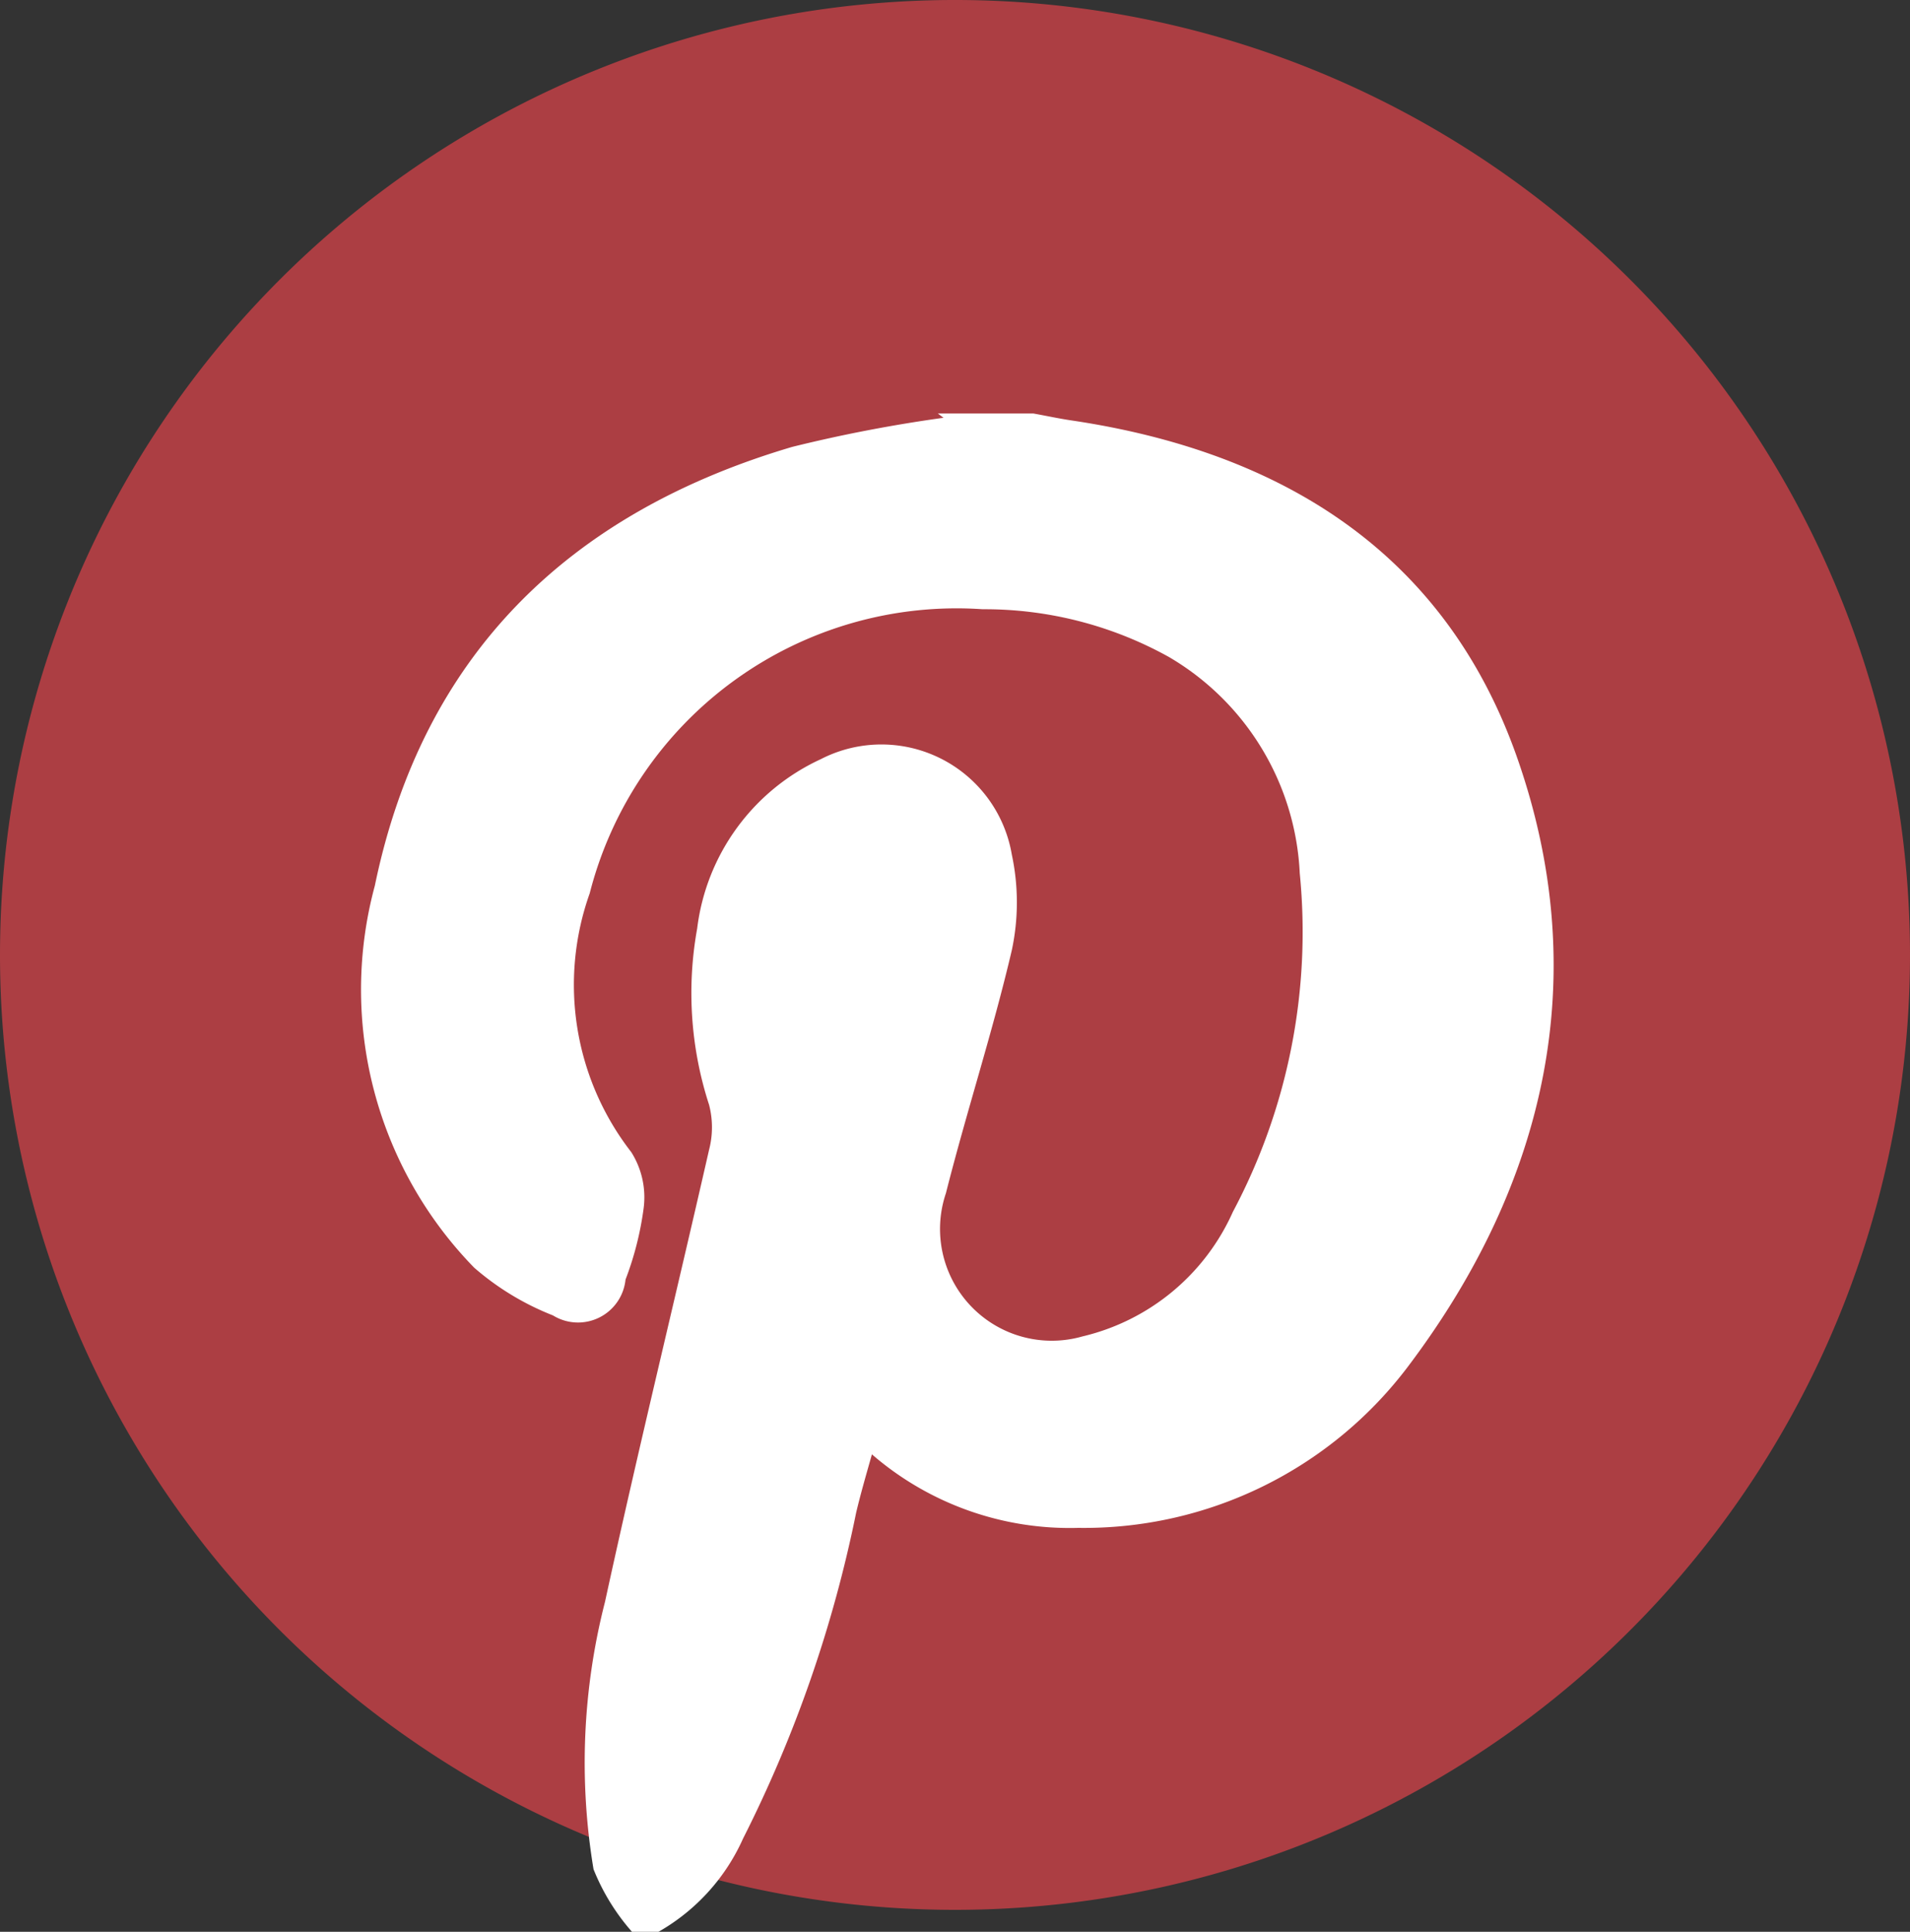
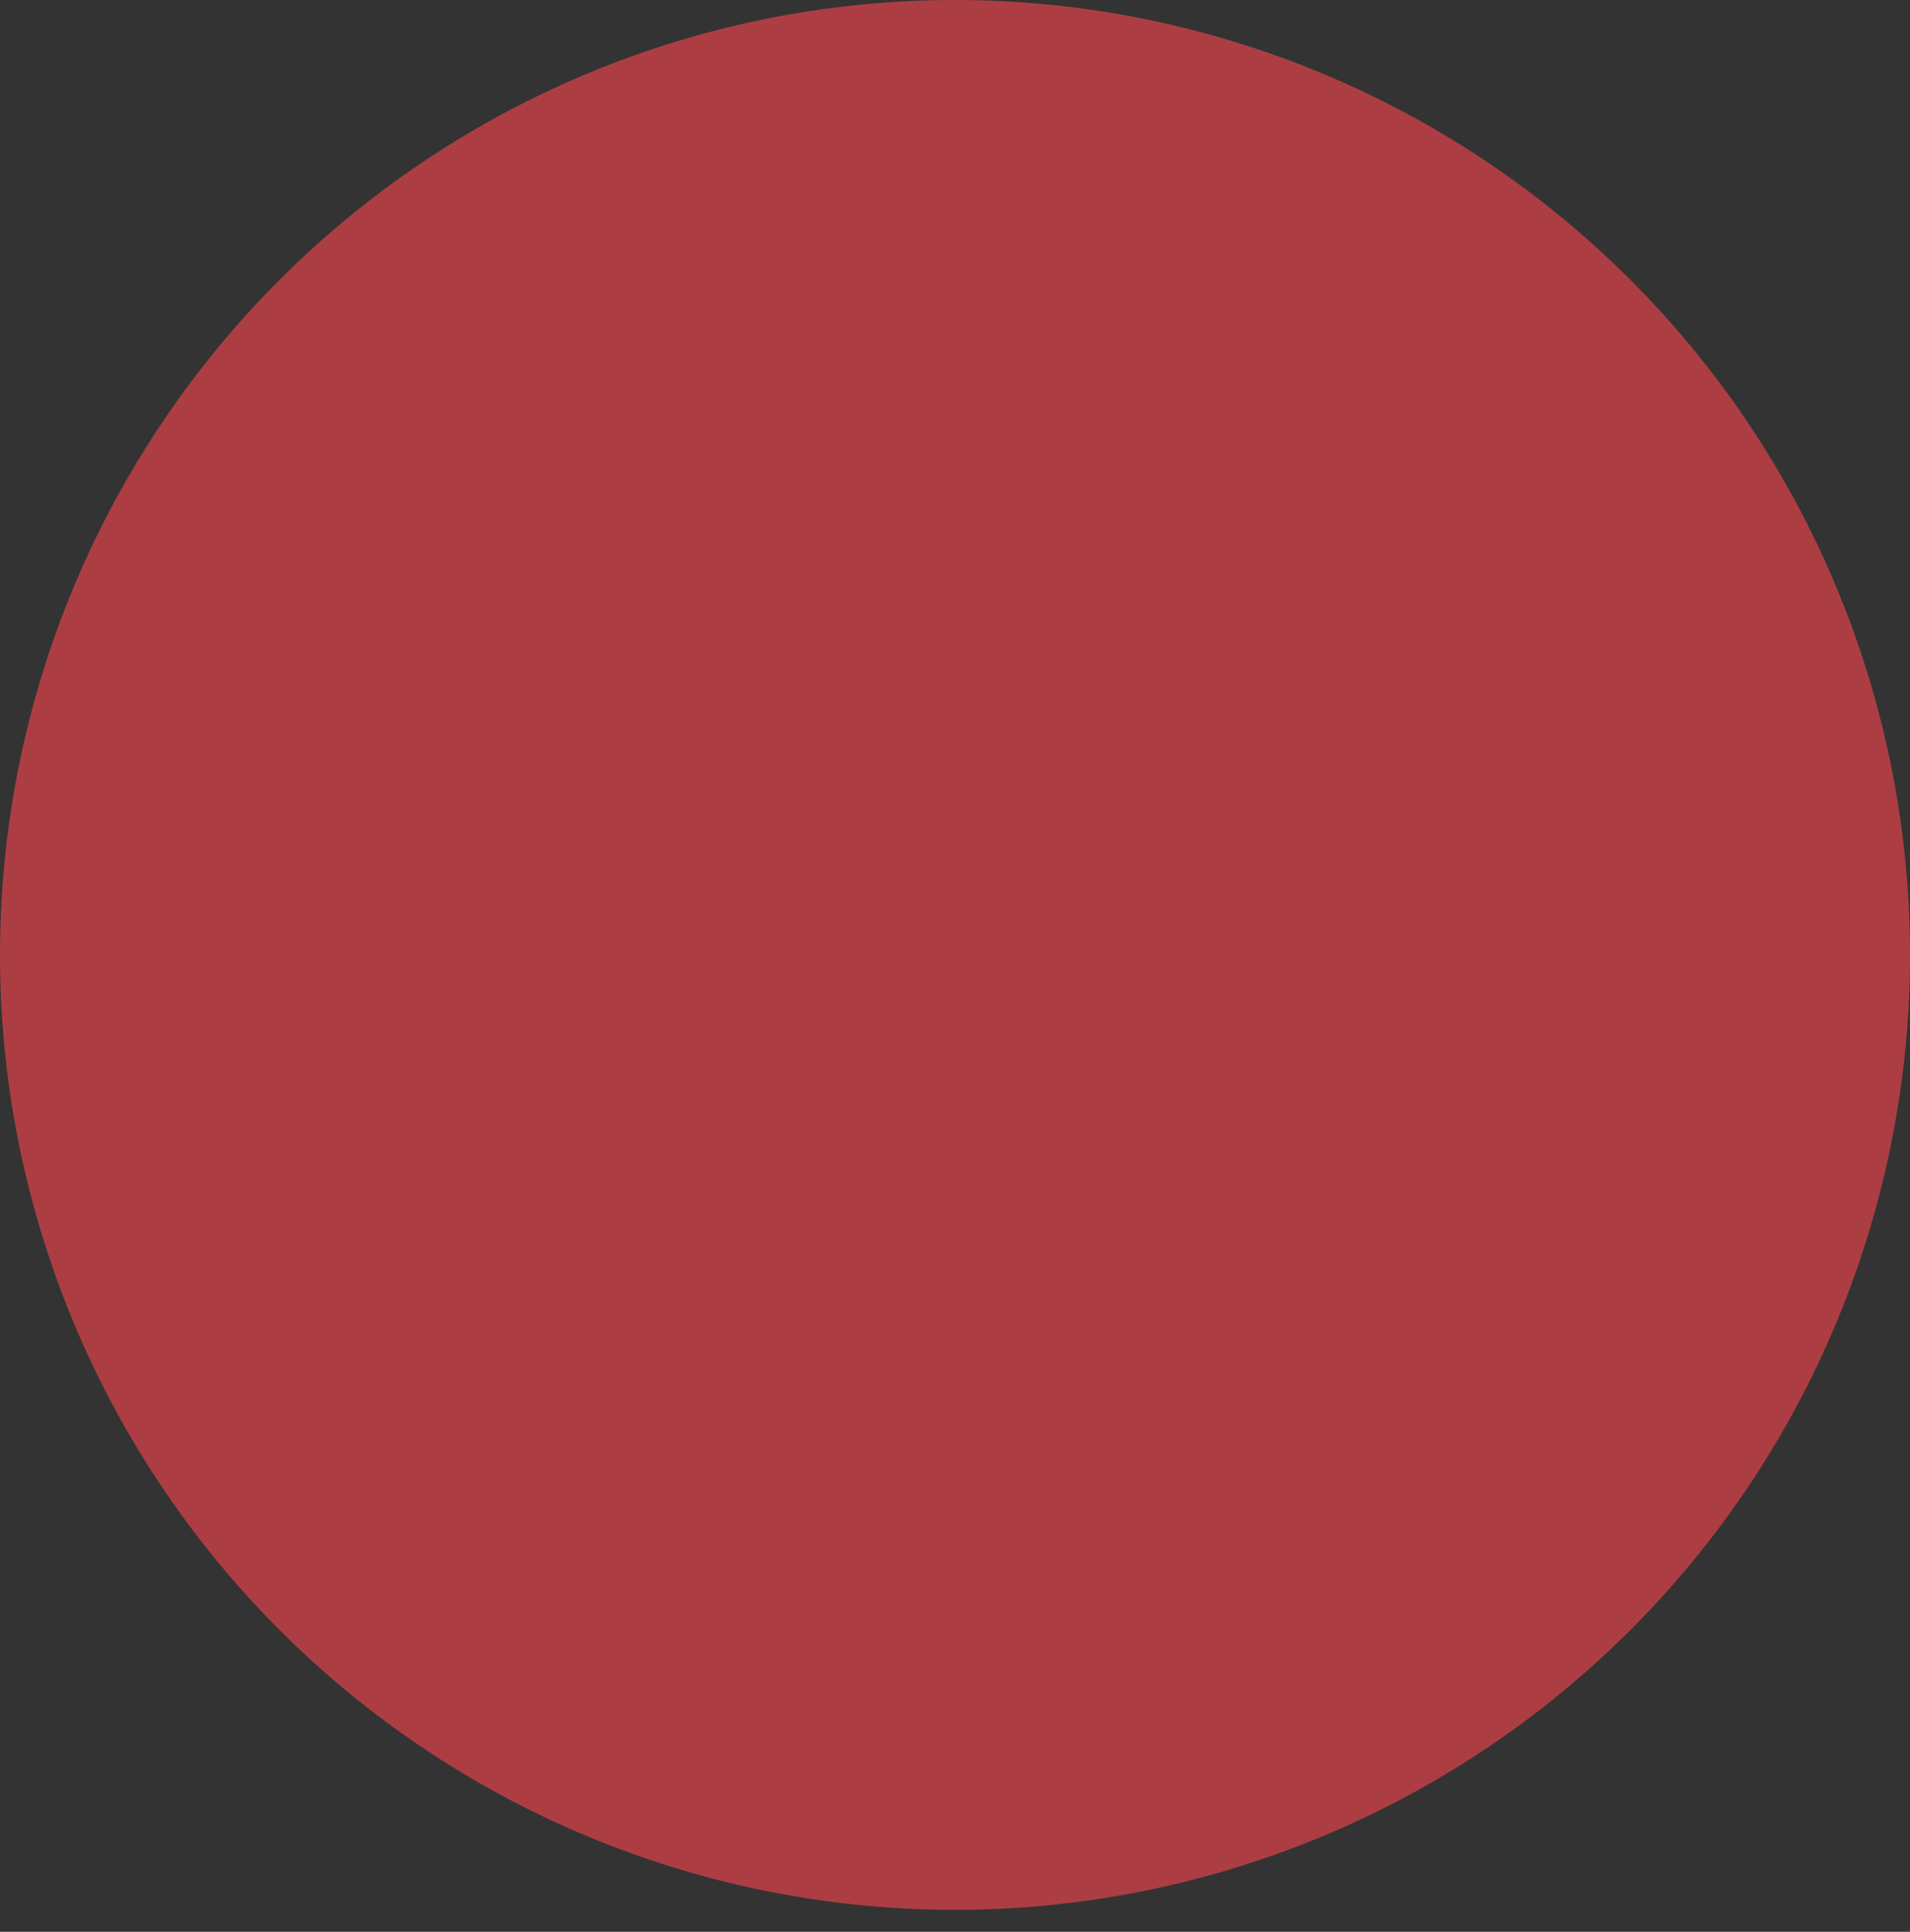
<svg xmlns="http://www.w3.org/2000/svg" viewBox="0 0 40 40.46">
  <rect x="0" y="0" width="40" height="40.46" fill="#333333" stroke="none" />
  <defs>
    <style>.cls-1{fill:none;}.cls-2{clip-path:url(#clip-path);}.cls-3{fill:#ac3e43;}.cls-4{fill:#fff;}</style>
    <clipPath id="clip-path" transform="translate(0 0)">
      <rect class="cls-1" width="40" height="40.46" />
    </clipPath>
  </defs>
  <title>Icon - Pinterest</title>
  <g id="Calque_2" data-name="Calque 2">
    <g id="Flags">
      <g class="cls-2">
        <path class="cls-3" d="M20,40A20,20,0,1,0,0,20,20,20,0,0,0,20,40" transform="translate(0 0)" />
-         <path class="cls-4" d="M19.64,8.66h2c.28.05.55.11.83.15,4.39.66,7.81,2.78,9.31,7.08,1.59,4.56.6,8.88-2.27,12.7A8.5,8.5,0,0,1,22.58,32a6.33,6.33,0,0,1-4.32-1.54c-.13.46-.24.84-.33,1.22a27,27,0,0,1-2.37,6.83,4.23,4.23,0,0,1-1.86,2h-.42a4.52,4.52,0,0,1-.85-1.36,13.56,13.56,0,0,1,.24-5.6c.69-3.17,1.46-6.31,2.18-9.47a1.87,1.87,0,0,0,0-.94,7.58,7.58,0,0,1-.25-3.69,4.51,4.51,0,0,1,2.59-3.55,2.77,2.77,0,0,1,4,2,4.79,4.79,0,0,1,0,2c-.4,1.71-.95,3.39-1.38,5.09a2.34,2.34,0,0,0,2.86,3,4.61,4.61,0,0,0,3.15-2.61,12.49,12.49,0,0,0,1.4-7.09,5.55,5.55,0,0,0-2.74-4.53,7.94,7.94,0,0,0-3.9-1,7.93,7.93,0,0,0-8.23,5.95,5.71,5.71,0,0,0,.87,5.42,1.77,1.77,0,0,1,.26,1.17,6.61,6.61,0,0,1-.38,1.5,1,1,0,0,1-1.52.75,5.66,5.66,0,0,1-1.65-1,8.34,8.34,0,0,1-2.08-8c1-4.84,4.07-7.81,8.74-9.19a30.58,30.58,0,0,1,3.17-.61" transform="translate(0 0)" />
      </g>
    </g>
  </g>
</svg>